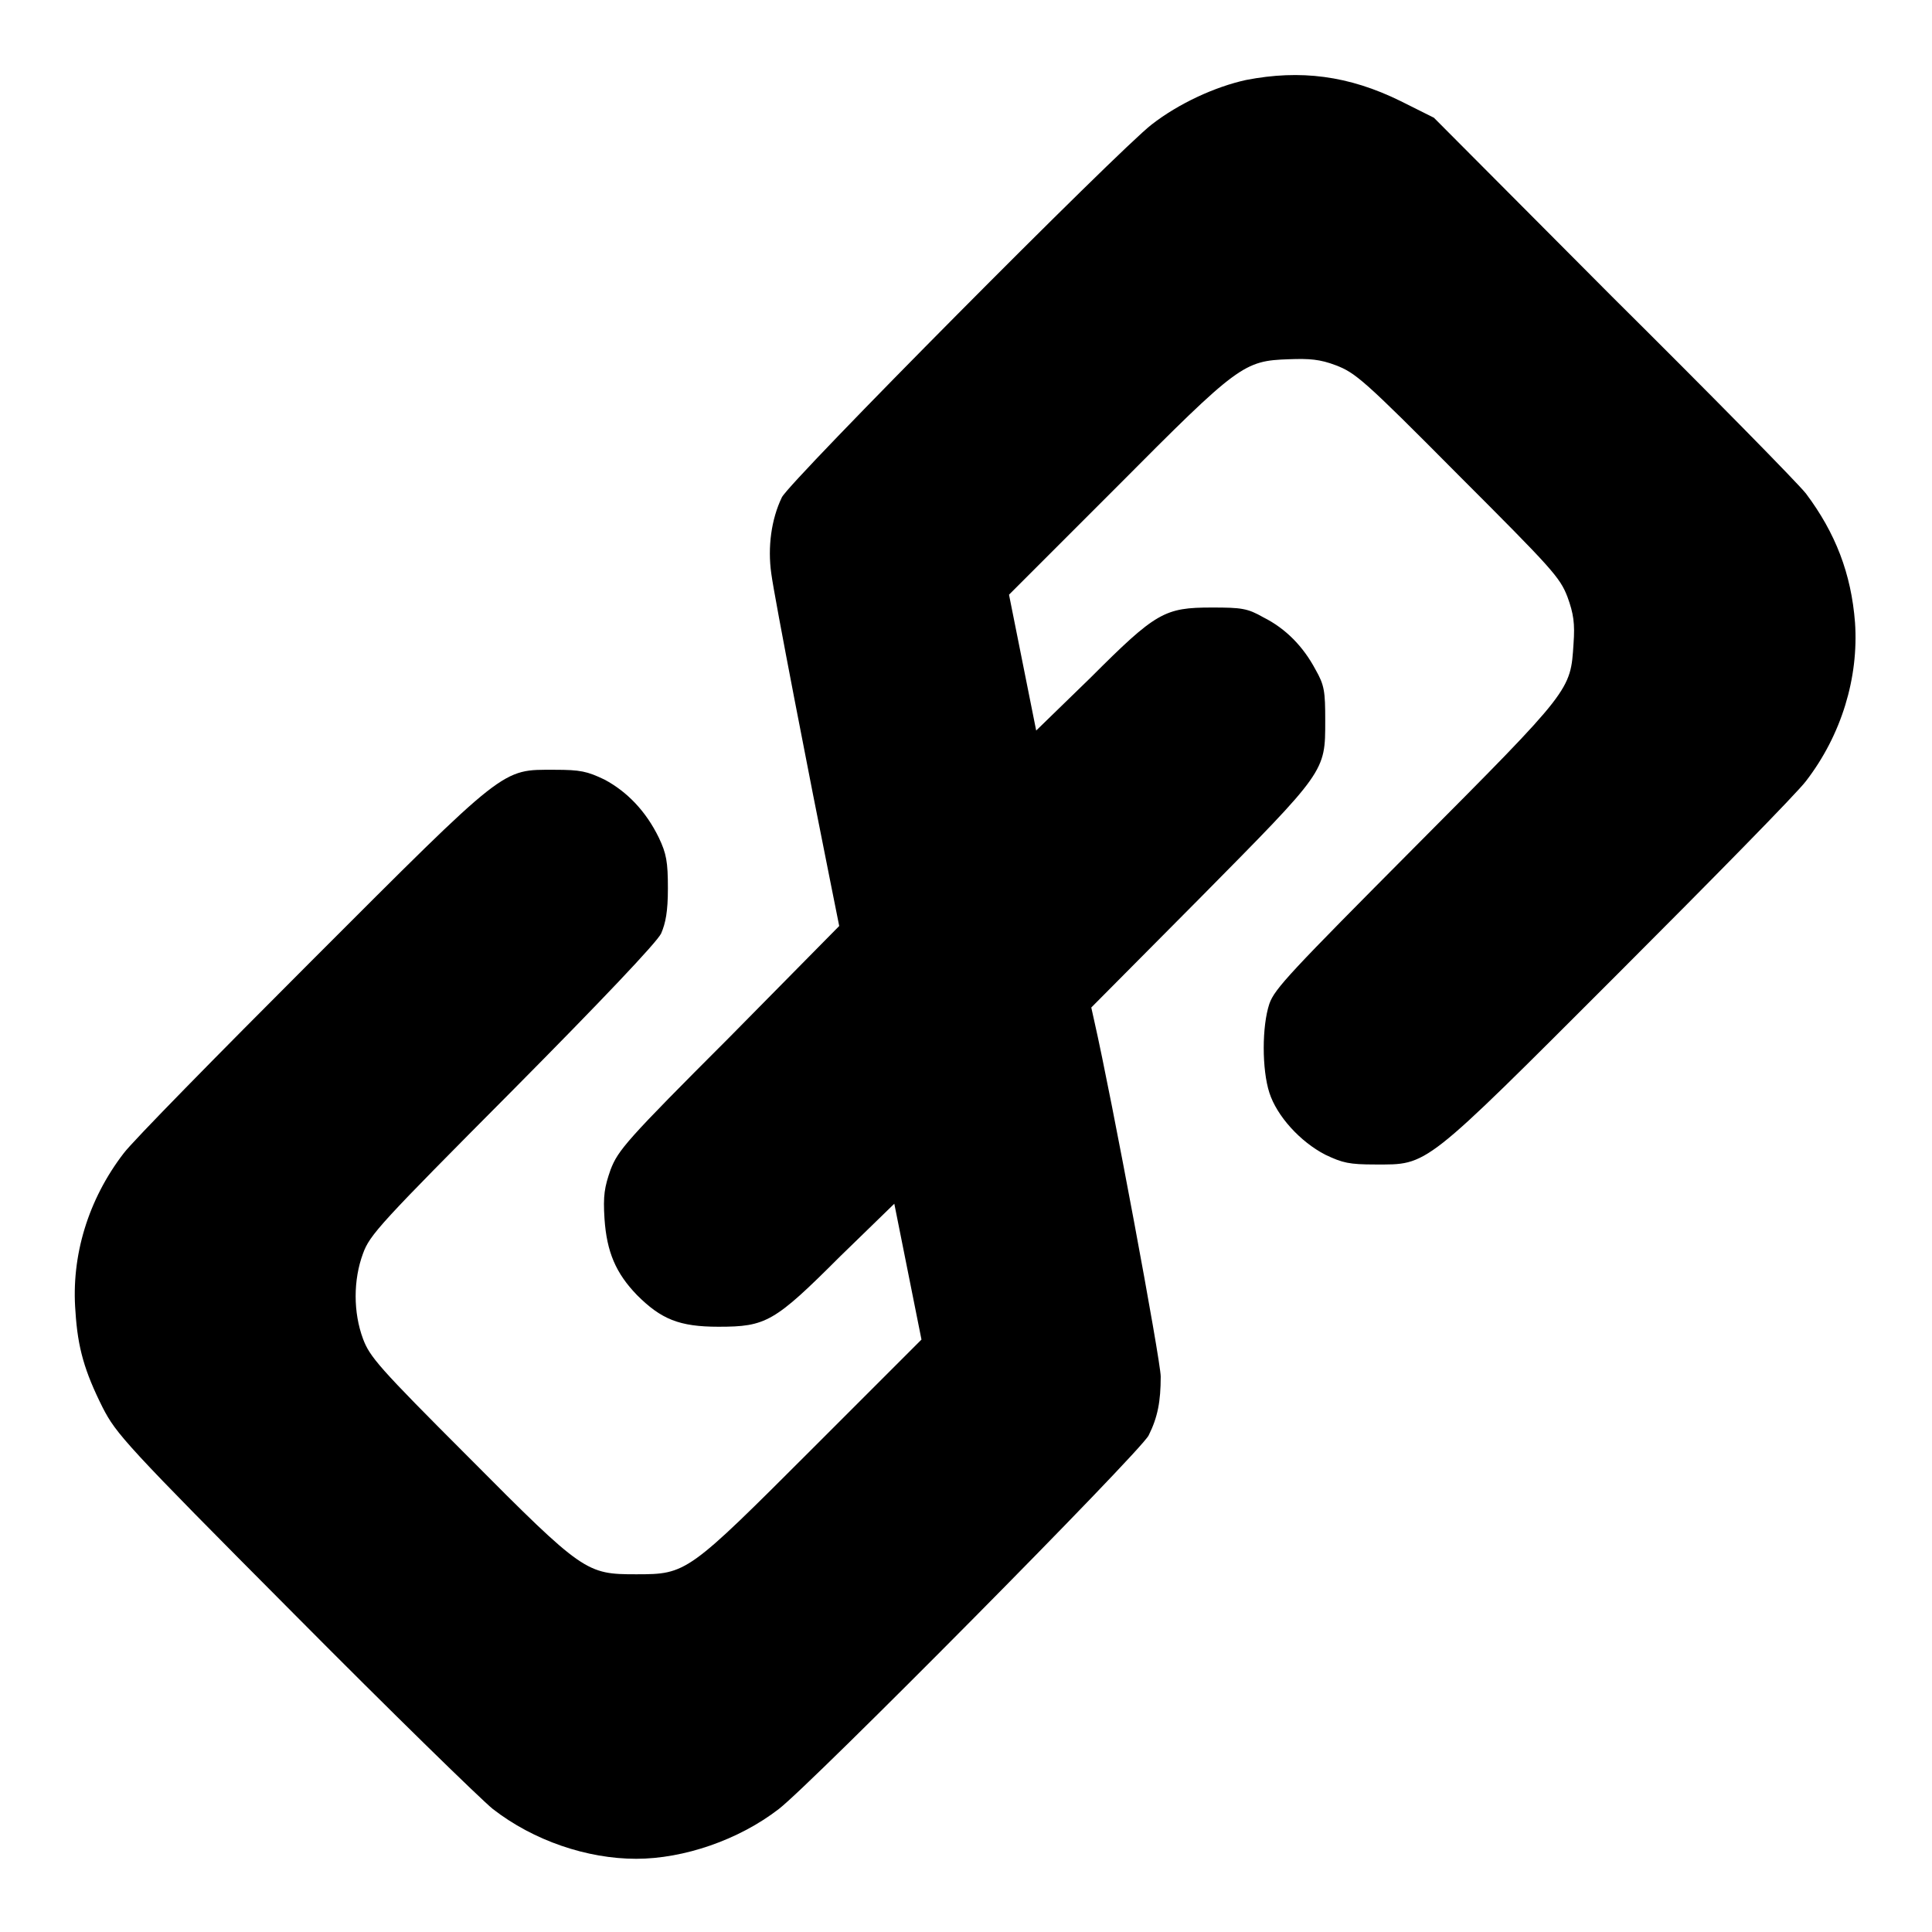
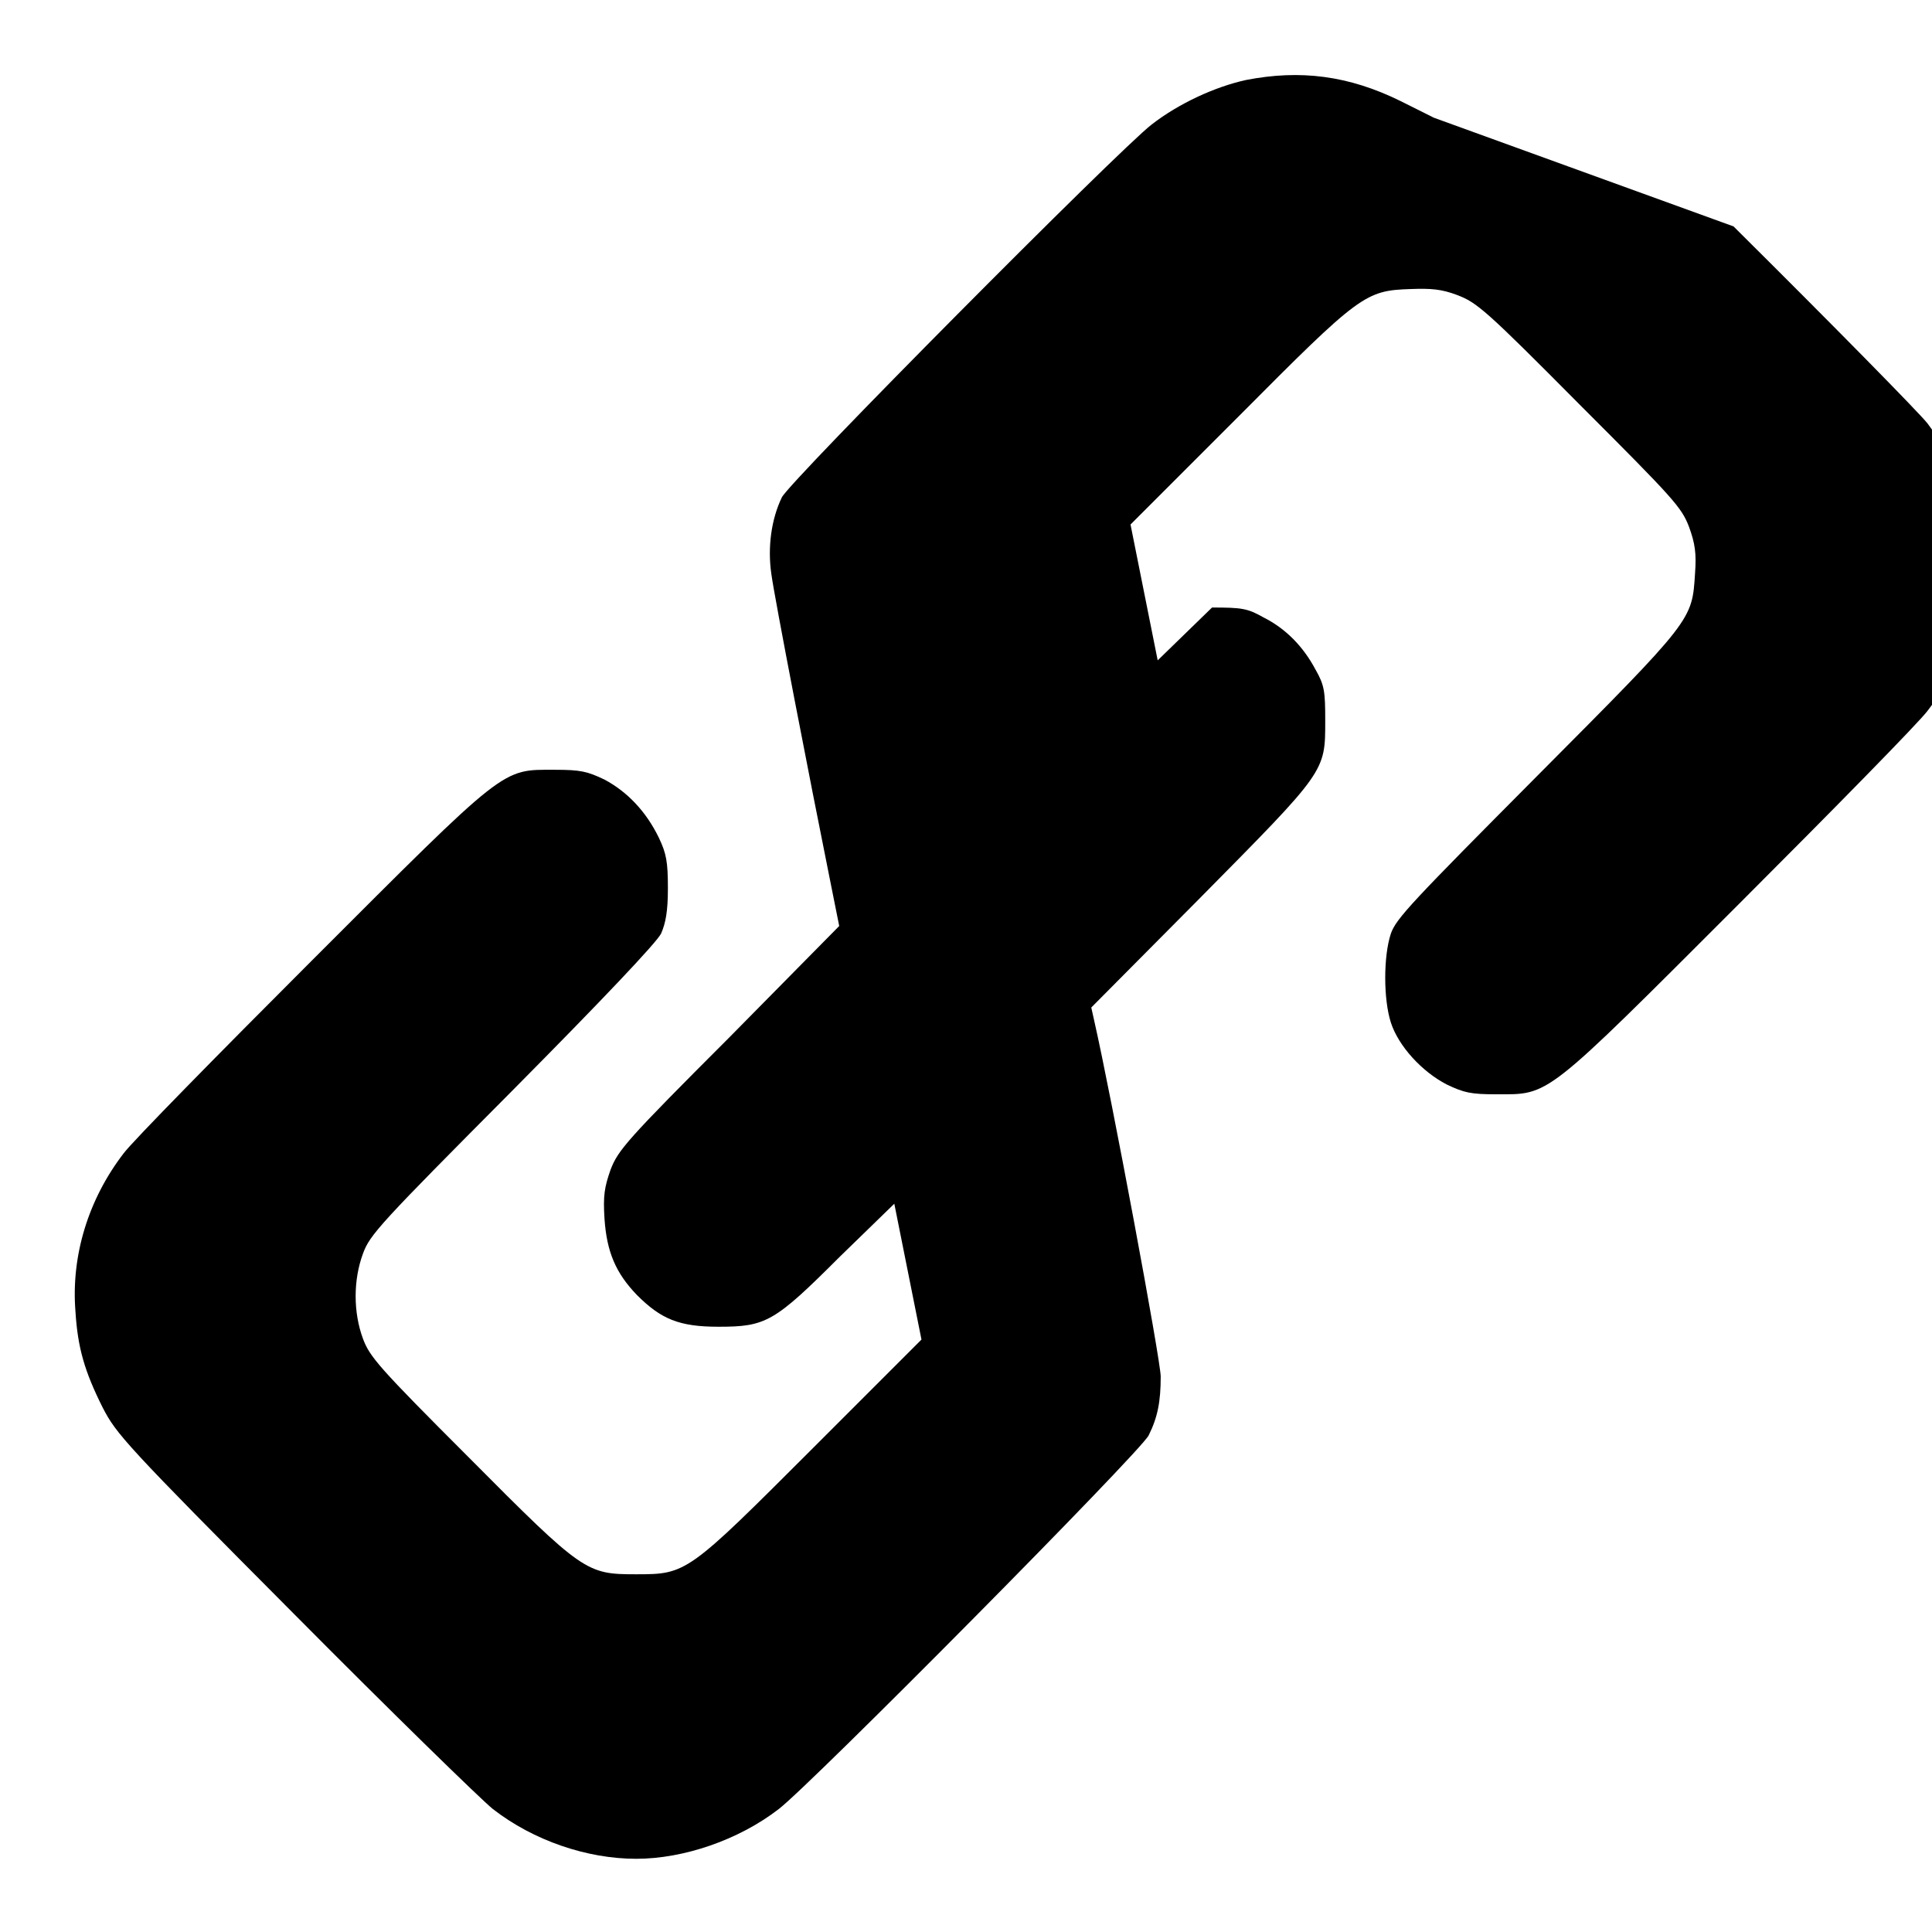
<svg xmlns="http://www.w3.org/2000/svg" version="1.1" x="0px" y="0px" viewBox="0 0 256 256" enable-background="new 0 0 256 256" xml:space="preserve">
  <g>
    <g>
      <g>
-         <path fill="#000000" d="M165.1,10.6c-4.1,0.9-8.9,3.1-12.5,5.9c-4.3,3.3-48,47.3-49,49.4c-1.4,2.9-1.9,6.6-1.4,10.1c0.4,3.1,5.2,27.8,7.7,40.2l1.3,6.5l-14.6,14.8C83,151.1,81.9,152.4,80.9,155c-0.8,2.3-1,3.4-0.8,6.5c0.3,4.4,1.5,7.2,4.3,10.1c3.2,3.2,5.6,4.2,10.8,4.2c6.3,0,7.4-0.6,16.1-9.3l7.2-7l1.8,9l1.8,9l-14.3,14.3c-16.7,16.7-16.8,16.8-23.5,16.8c-6.6,0-7-0.2-22.2-15.5c-11.9-11.9-13.1-13.3-14-15.7c-1.3-3.5-1.3-7.8,0-11.3c0.9-2.5,2.3-4,19.8-21.6c11.9-12,19.1-19.6,19.7-20.8c0.6-1.4,0.9-2.9,0.9-6c0-3.5-0.2-4.6-1.2-6.7c-1.7-3.5-4.2-6.1-7.2-7.7c-2.3-1.1-3.2-1.3-6.6-1.3c-7.1,0-6.2-0.7-32.2,25.3c-12.5,12.5-23.7,23.9-24.9,25.5c-4.7,6.1-7,13.6-6.4,21c0.3,4.8,1.2,7.9,3.6,12.7c1.8,3.5,3,4.9,25.4,27.4c13,13.1,24.8,24.6,26.3,25.8c5.4,4.2,12.5,6.6,19,6.6c6.3,0,13.6-2.5,18.9-6.6c4.3-3.3,47.9-47.3,49-49.5c1.2-2.4,1.6-4.5,1.6-7.8c0-2.1-6.5-37-8.8-47.1l-0.4-1.8l14.4-14.5c16.7-16.9,16.6-16.7,16.6-23.5c0-3.9-0.1-4.7-1.3-6.8c-1.6-3-3.9-5.4-6.9-6.9c-2.1-1.2-2.9-1.3-6.8-1.3c-6.3,0-7.4,0.6-16.1,9.3l-7.2,7l-1.8-9l-1.8-9l14.3-14.3c16.1-16.2,16.8-16.7,22.8-16.9c2.7-0.1,4.1,0,6.2,0.8c2.6,1,3.7,1.9,16.2,14.5c12.5,12.5,13.5,13.6,14.5,16.2c0.8,2.2,1,3.5,0.8,6.2c-0.4,6.2-0.2,6-20.9,26.8c-16.6,16.7-18.7,18.9-19.4,20.9c-1,3-1,8.7,0,11.8c1,3.1,4.1,6.5,7.4,8.2c2.3,1.1,3.2,1.3,6.6,1.3c7.1,0,6.2,0.7,32.2-25.3c12.5-12.5,23.7-23.9,24.9-25.5c4.7-6.1,7-13.7,6.5-21c-0.5-6.5-2.6-11.9-6.5-17.1c-1.1-1.4-12.6-13.1-25.7-26.1L190,15.6l-4.4-2.2C178.7,10,172.3,9.2,165.1,10.6z" />
+         <path fill="#000000" d="M165.1,10.6c-4.1,0.9-8.9,3.1-12.5,5.9c-4.3,3.3-48,47.3-49,49.4c-1.4,2.9-1.9,6.6-1.4,10.1c0.4,3.1,5.2,27.8,7.7,40.2l1.3,6.5l-14.6,14.8C83,151.1,81.9,152.4,80.9,155c-0.8,2.3-1,3.4-0.8,6.5c0.3,4.4,1.5,7.2,4.3,10.1c3.2,3.2,5.6,4.2,10.8,4.2c6.3,0,7.4-0.6,16.1-9.3l7.2-7l1.8,9l1.8,9l-14.3,14.3c-16.7,16.7-16.8,16.8-23.5,16.8c-6.6,0-7-0.2-22.2-15.5c-11.9-11.9-13.1-13.3-14-15.7c-1.3-3.5-1.3-7.8,0-11.3c0.9-2.5,2.3-4,19.8-21.6c11.9-12,19.1-19.6,19.7-20.8c0.6-1.4,0.9-2.9,0.9-6c0-3.5-0.2-4.6-1.2-6.7c-1.7-3.5-4.2-6.1-7.2-7.7c-2.3-1.1-3.2-1.3-6.6-1.3c-7.1,0-6.2-0.7-32.2,25.3c-12.5,12.5-23.7,23.9-24.9,25.5c-4.7,6.1-7,13.6-6.4,21c0.3,4.8,1.2,7.9,3.6,12.7c1.8,3.5,3,4.9,25.4,27.4c13,13.1,24.8,24.6,26.3,25.8c5.4,4.2,12.5,6.6,19,6.6c6.3,0,13.6-2.5,18.9-6.6c4.3-3.3,47.9-47.3,49-49.5c1.2-2.4,1.6-4.5,1.6-7.8c0-2.1-6.5-37-8.8-47.1l-0.4-1.8l14.4-14.5c16.7-16.9,16.6-16.7,16.6-23.5c0-3.9-0.1-4.7-1.3-6.8c-1.6-3-3.9-5.4-6.9-6.9c-2.1-1.2-2.9-1.3-6.8-1.3l-7.2,7l-1.8-9l-1.8-9l14.3-14.3c16.1-16.2,16.8-16.7,22.8-16.9c2.7-0.1,4.1,0,6.2,0.8c2.6,1,3.7,1.9,16.2,14.5c12.5,12.5,13.5,13.6,14.5,16.2c0.8,2.2,1,3.5,0.8,6.2c-0.4,6.2-0.2,6-20.9,26.8c-16.6,16.7-18.7,18.9-19.4,20.9c-1,3-1,8.7,0,11.8c1,3.1,4.1,6.5,7.4,8.2c2.3,1.1,3.2,1.3,6.6,1.3c7.1,0,6.2,0.7,32.2-25.3c12.5-12.5,23.7-23.9,24.9-25.5c4.7-6.1,7-13.7,6.5-21c-0.5-6.5-2.6-11.9-6.5-17.1c-1.1-1.4-12.6-13.1-25.7-26.1L190,15.6l-4.4-2.2C178.7,10,172.3,9.2,165.1,10.6z" />
      </g>
    </g>
  </g>
</svg>